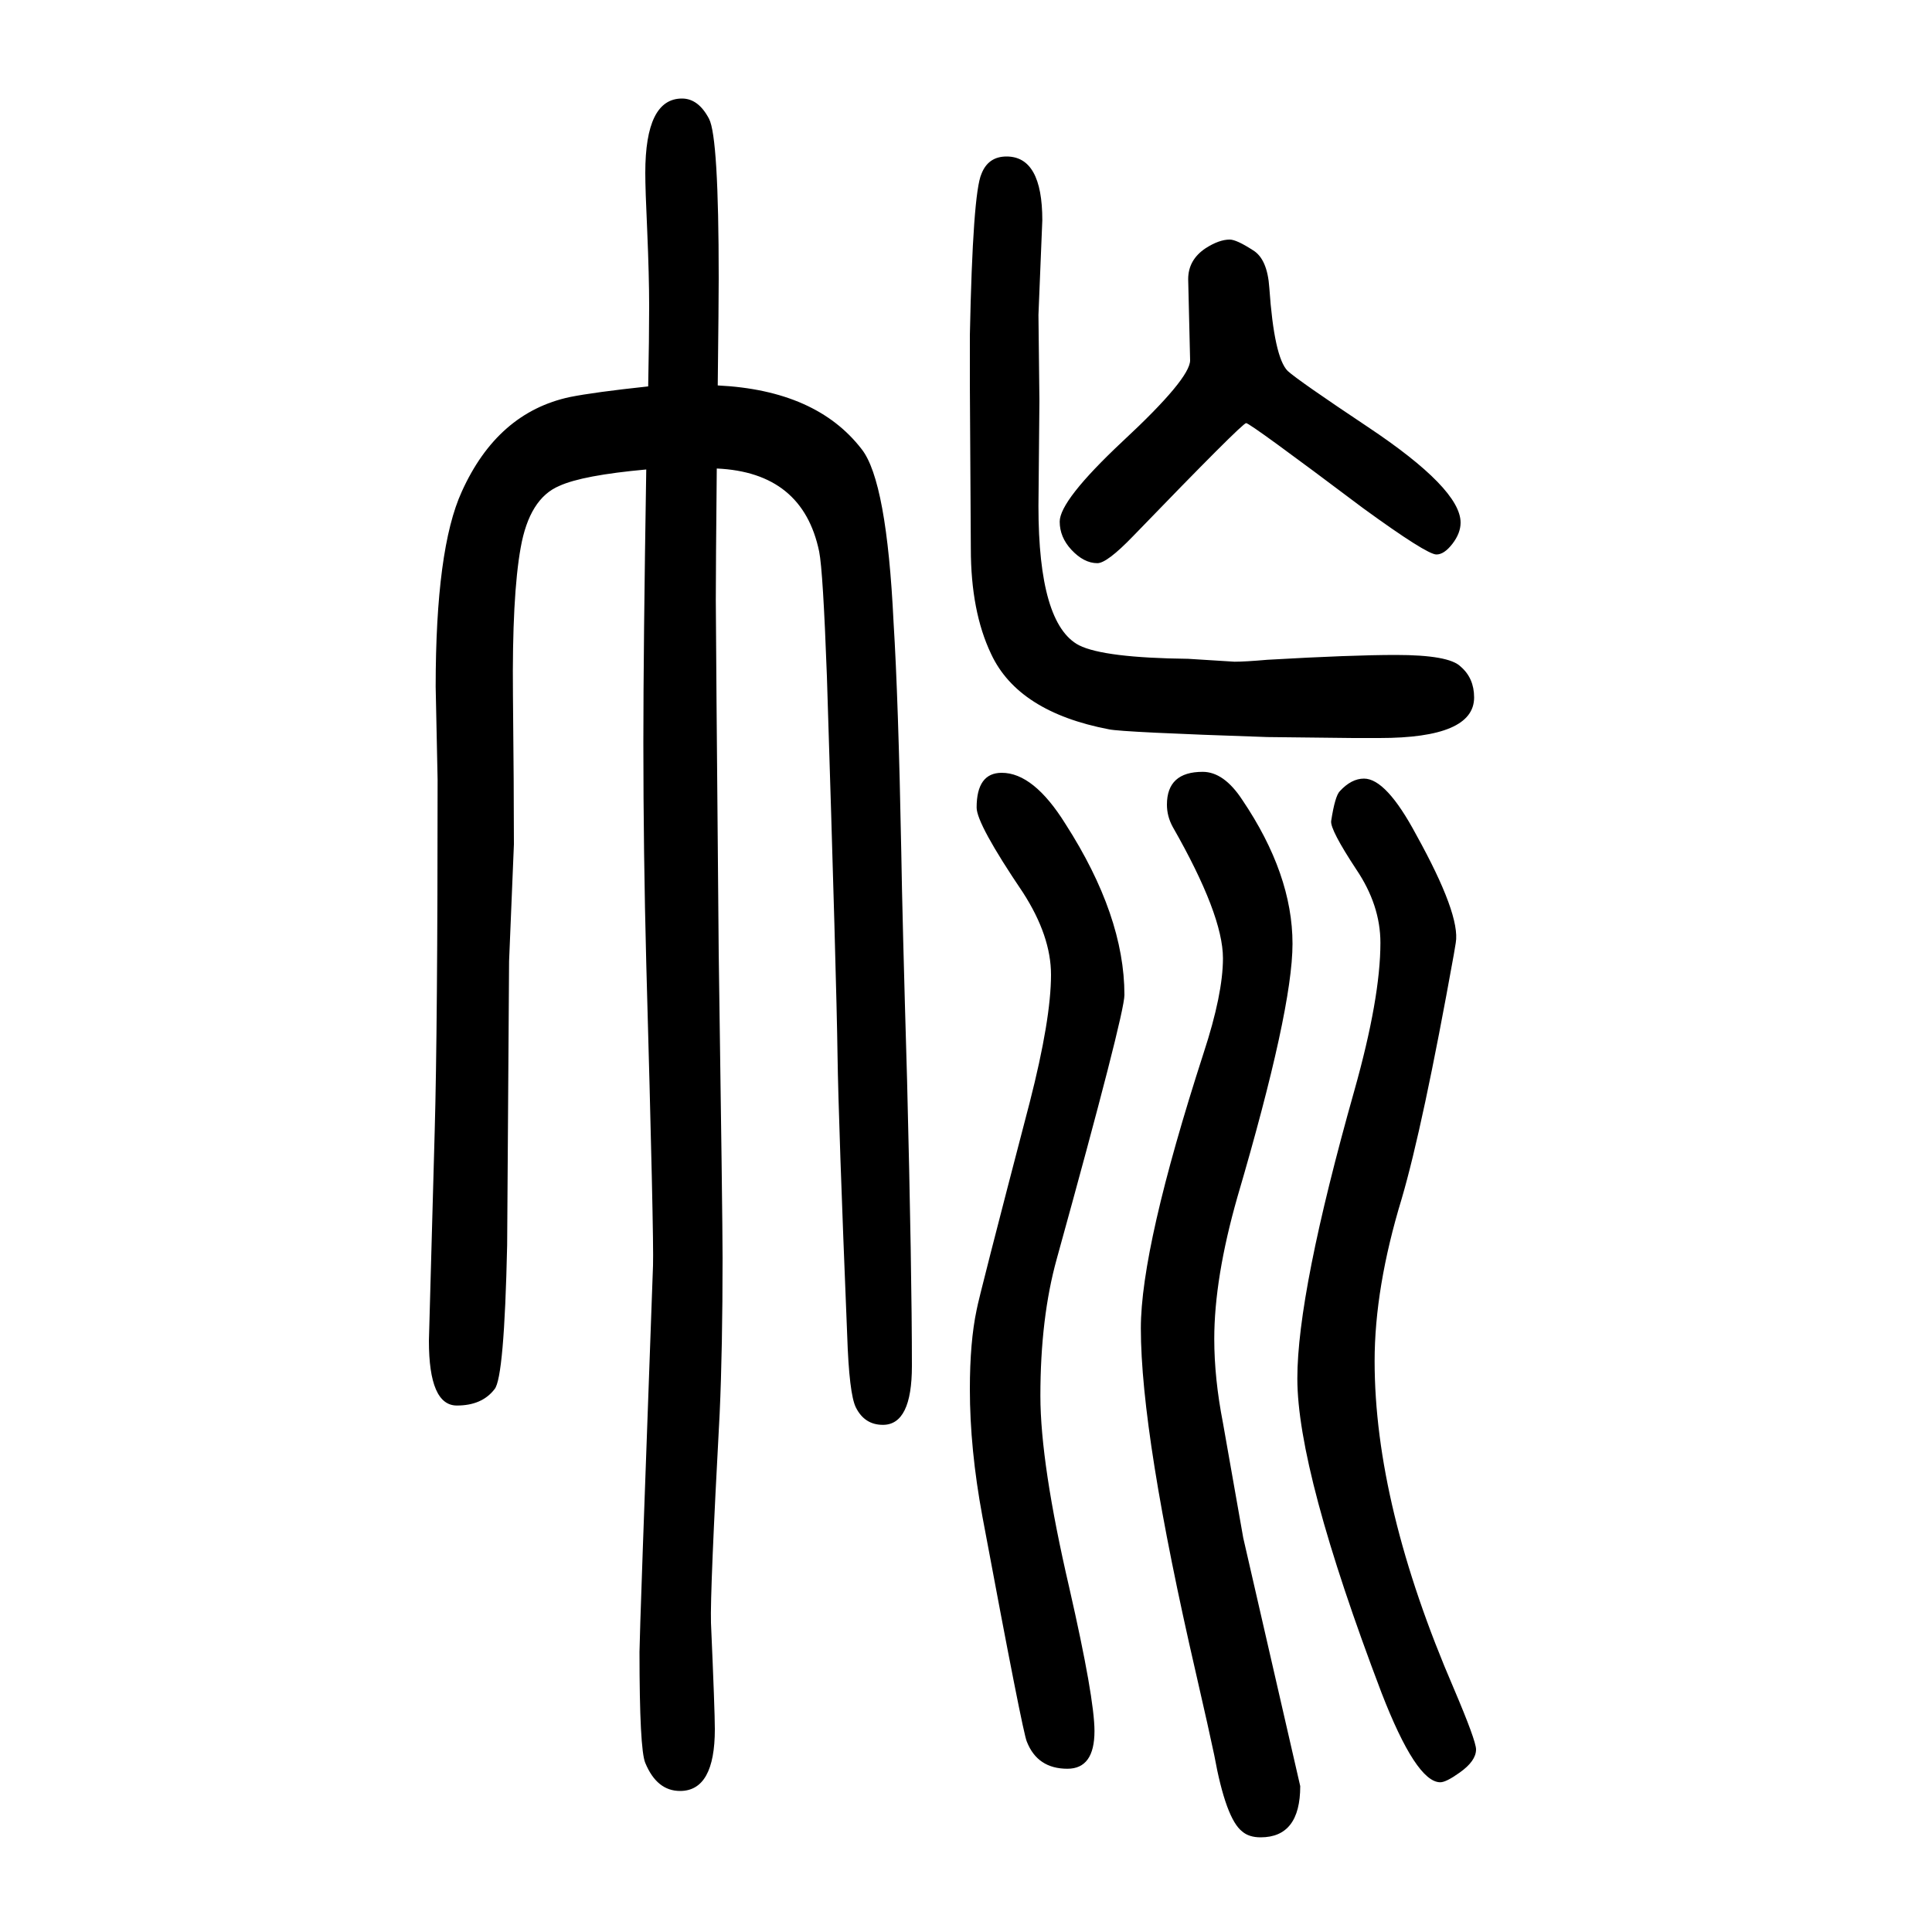
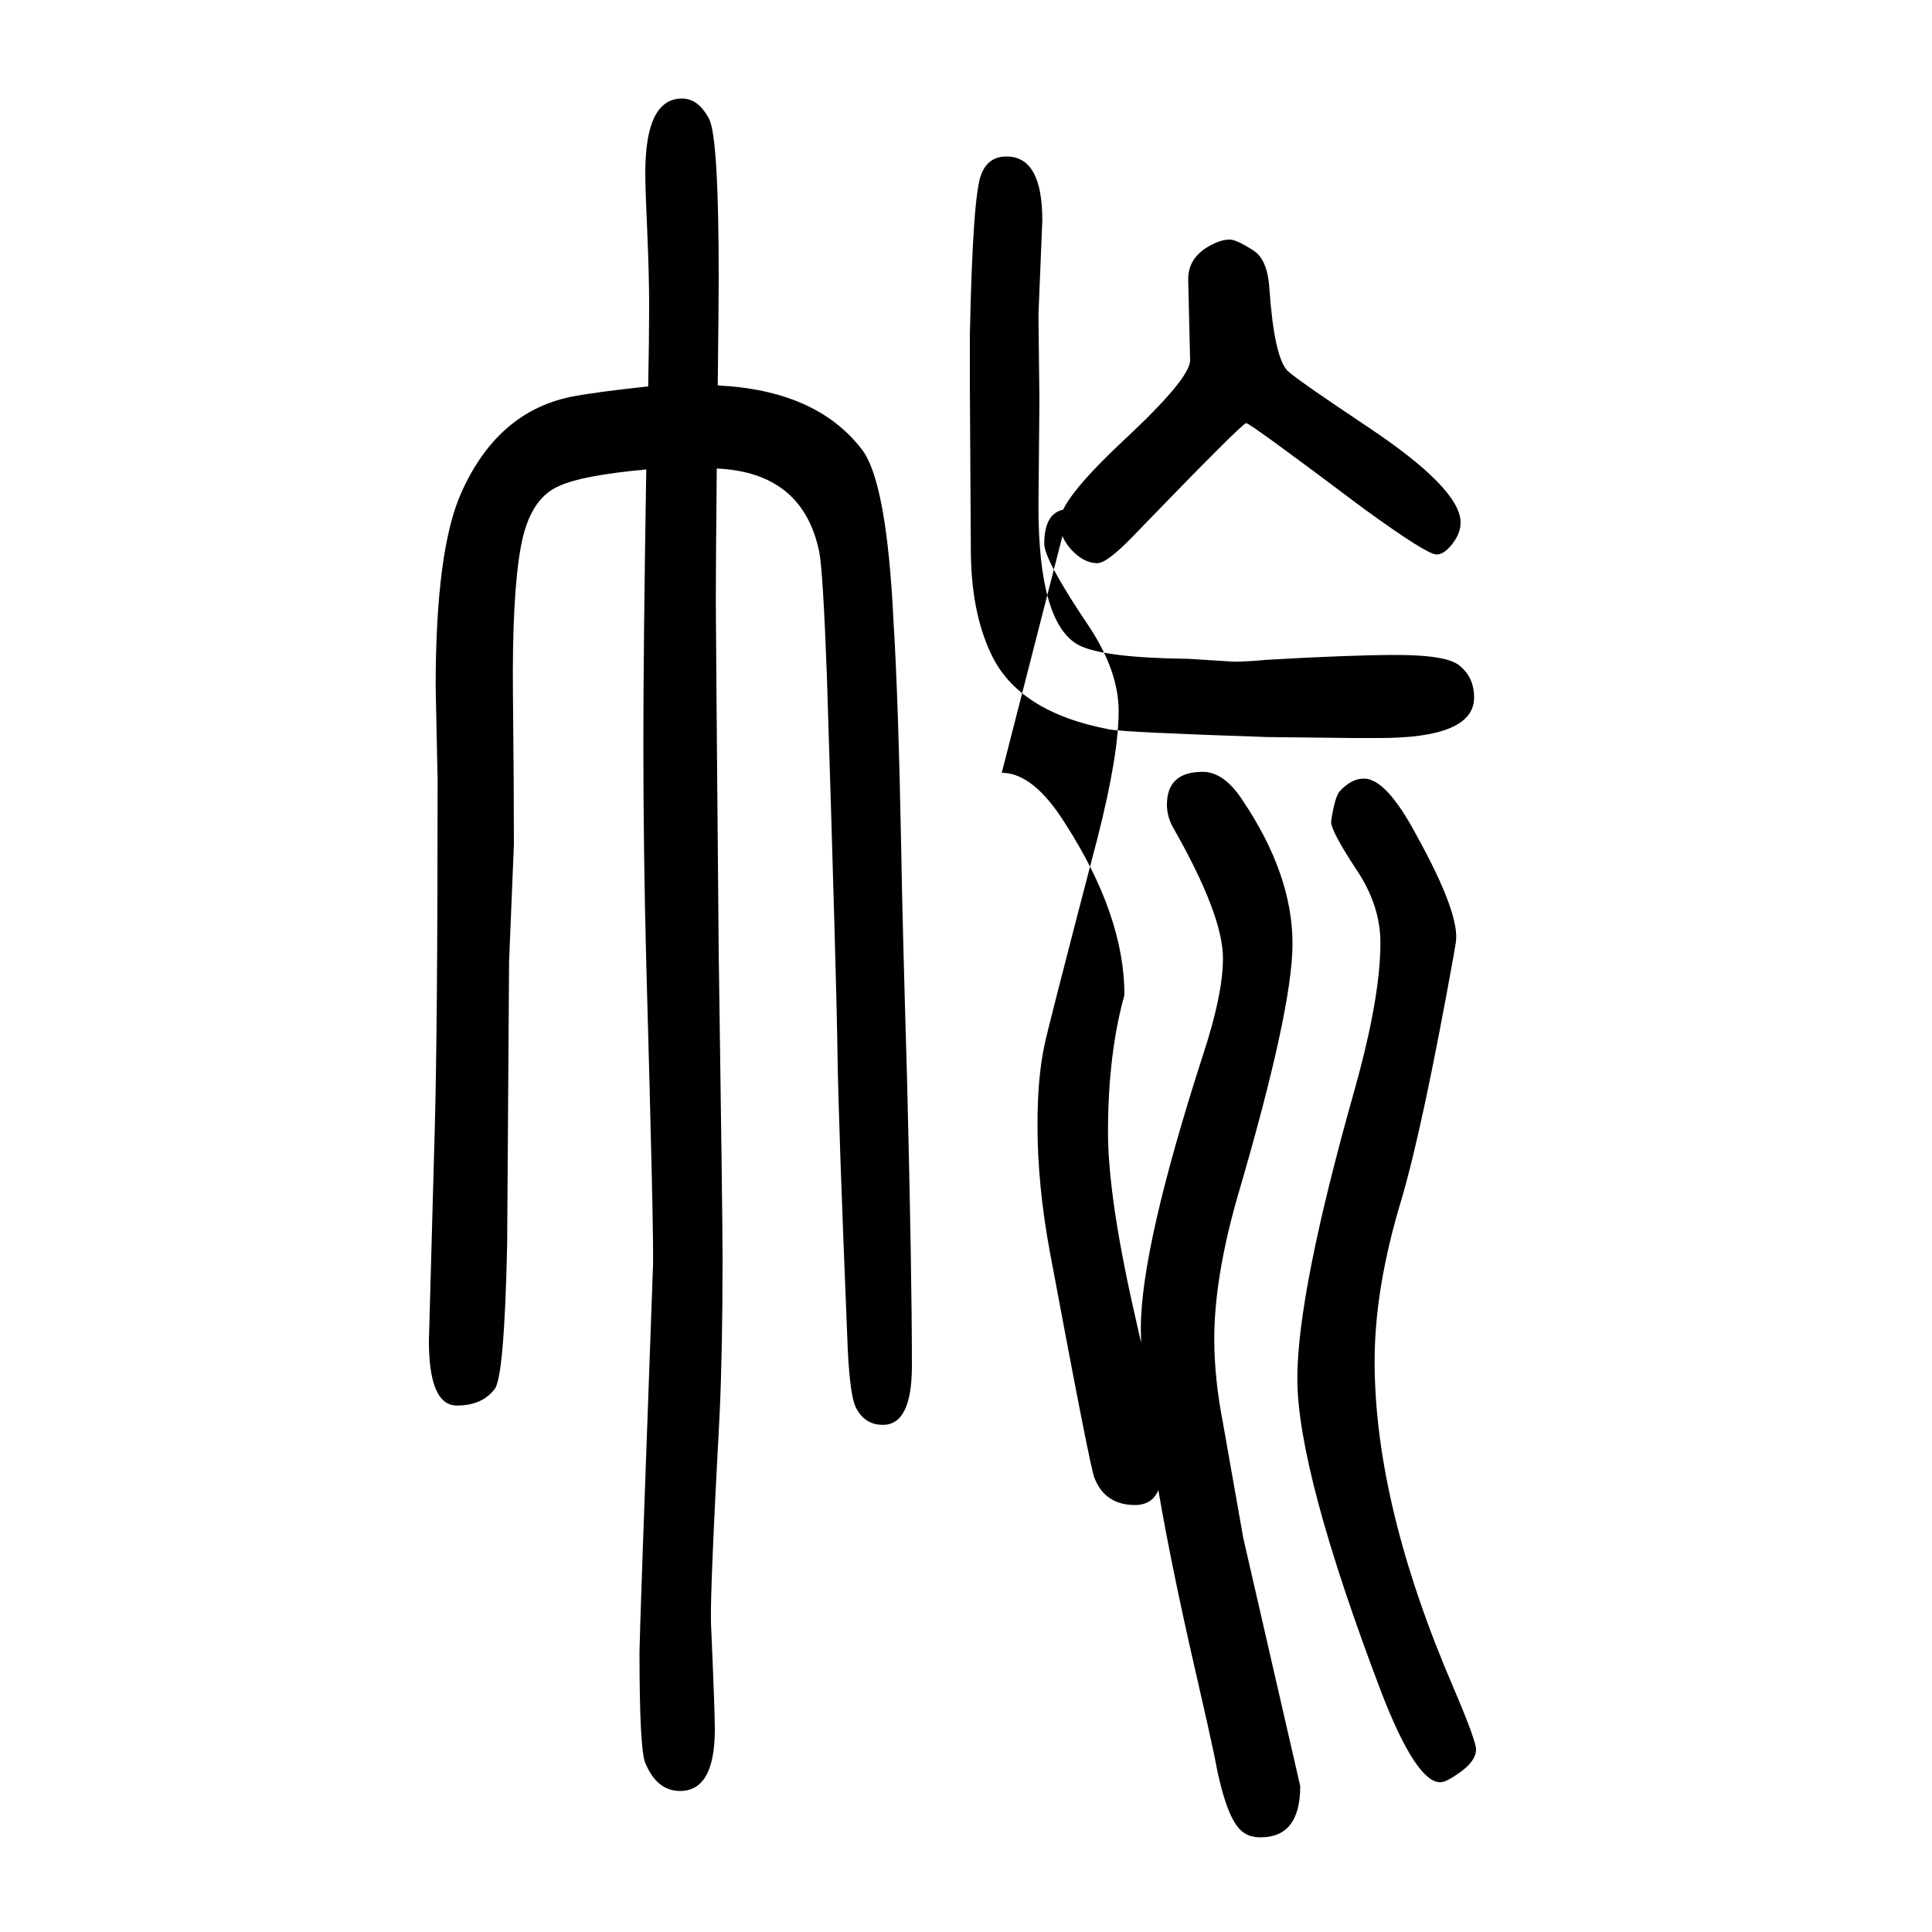
<svg xmlns="http://www.w3.org/2000/svg" height="100" width="100" version="1.1">
-   <path d="M742 1165q-1 -103 -1 -136q0 -28 3 -365q4 -275 4 -316q0 -94 -3 -161q-10 -185 -9 -217q4 -91 4 -110q0 -64 -36 -64q-24 0 -36 29q-6 14 -6 115q0 17 14 400q1 27 -7 313q-3 115 -3 228q0 98 3 283q-66 -6 -90 -17q-31 -13 -40 -64q-9 -50 -8 -152q1 -97 1 -155 l-5 -121l-2 -294q-3 -137 -13 -149q-13 -17 -39 -17q-29 0 -29 67q0 4 6 217q3 106 3 364l-2 96q0 143 27 202q37 82 112 98q25 5 81 11q1 50 1 83q0 31 -2 78q-2 43 -2 60q0 77 38 77q17 0 28 -21q10 -19 10 -165q0 -24 -1 -111q102 -5 149 -66q26 -33 33 -179 q5 -80 8 -238q1 -65 6 -236q5 -199 5 -296q0 -61 -30 -61q-19 0 -28 18q-7 14 -9 75q-9 220 -10 290q-1 76 -11 392q-4 109 -8 129q-17 82 -106 86zM1037 850q33 0 66 -53q61 -95 61 -177q0 -20 -70 -273q-17 -61 -17 -142q0 -70 30 -199q26 -114 26 -148q0 -39 -28 -39 q-31 0 -42 28q-4 8 -46 233q-13 70 -13 132q0 49 7 82q2 12 55 215q22 86 22 132q0 40 -29 85q-48 71 -48 88q0 36 26 36zM1005 1082l-1 169v52q3 147 12 167q7 18 26 18q37 0 37 -66l-4 -98l1 -89l-1 -109q0 -122 42 -144q26 -13 113 -14l48 -3q11 0 34 2q87 5 133 5 q55 0 67 -12q14 -12 14 -32q0 -42 -98 -42h-27l-89 1q-150 5 -164 8q-94 18 -122 78q-21 44 -21 109zM1273 1402q7 0 24 -11q15 -9 17 -39q5 -72 19 -86q11 -10 83 -58q96 -64 96 -99q0 -11 -8.5 -22t-16.5 -11q-10 0 -76 48q-117 88 -121 88t-117 -117q-27 -28 -37 -28 q-14 0 -27 14q-12 13 -12 29q0 22 65 83q70 65 70 84l-2 84q0 20 18 32q14 9 25 9zM1245 851q22 0 41 -29q52 -77 52 -149q0 -68 -57 -262q-24 -84 -24 -147q0 -41 9 -87l21 -119l59 -257q0 -53 -41 -53q-12 0 -19 6q-17 13 -29 79q-5 24 -19 85q-57 247 -57 357 q0 84 65 285q20 61 20 98q0 45 -52 136q-6 11 -6 23q0 34 37 34zM1412 844q23 0 54 -58q46 -83 41 -112l-2 -12q-32 -178 -54 -253q-28 -92 -28 -168q0 -149 82 -339q23 -54 23 -63q0 -12 -17 -24q-14 -10 -20 -10q-25 0 -61 93q-87 229 -87 325q0 89 59 298q27 96 27 153 q0 39 -25 76q-27 41 -26 50q4 26 9 31q12 13 25 13z" style="" transform="scale(0.05 -0.05) translate(0 -1650)" />
+   <path d="M742 1165q-1 -103 -1 -136q0 -28 3 -365q4 -275 4 -316q0 -94 -3 -161q-10 -185 -9 -217q4 -91 4 -110q0 -64 -36 -64q-24 0 -36 29q-6 14 -6 115q0 17 14 400q1 27 -7 313q-3 115 -3 228q0 98 3 283q-66 -6 -90 -17q-31 -13 -40 -64q-9 -50 -8 -152q1 -97 1 -155 l-5 -121l-2 -294q-3 -137 -13 -149q-13 -17 -39 -17q-29 0 -29 67q0 4 6 217q3 106 3 364l-2 96q0 143 27 202q37 82 112 98q25 5 81 11q1 50 1 83q0 31 -2 78q-2 43 -2 60q0 77 38 77q17 0 28 -21q10 -19 10 -165q0 -24 -1 -111q102 -5 149 -66q26 -33 33 -179 q5 -80 8 -238q1 -65 6 -236q5 -199 5 -296q0 -61 -30 -61q-19 0 -28 18q-7 14 -9 75q-9 220 -10 290q-1 76 -11 392q-4 109 -8 129q-17 82 -106 86zM1037 850q33 0 66 -53q61 -95 61 -177q-17 -61 -17 -142q0 -70 30 -199q26 -114 26 -148q0 -39 -28 -39 q-31 0 -42 28q-4 8 -46 233q-13 70 -13 132q0 49 7 82q2 12 55 215q22 86 22 132q0 40 -29 85q-48 71 -48 88q0 36 26 36zM1005 1082l-1 169v52q3 147 12 167q7 18 26 18q37 0 37 -66l-4 -98l1 -89l-1 -109q0 -122 42 -144q26 -13 113 -14l48 -3q11 0 34 2q87 5 133 5 q55 0 67 -12q14 -12 14 -32q0 -42 -98 -42h-27l-89 1q-150 5 -164 8q-94 18 -122 78q-21 44 -21 109zM1273 1402q7 0 24 -11q15 -9 17 -39q5 -72 19 -86q11 -10 83 -58q96 -64 96 -99q0 -11 -8.5 -22t-16.5 -11q-10 0 -76 48q-117 88 -121 88t-117 -117q-27 -28 -37 -28 q-14 0 -27 14q-12 13 -12 29q0 22 65 83q70 65 70 84l-2 84q0 20 18 32q14 9 25 9zM1245 851q22 0 41 -29q52 -77 52 -149q0 -68 -57 -262q-24 -84 -24 -147q0 -41 9 -87l21 -119l59 -257q0 -53 -41 -53q-12 0 -19 6q-17 13 -29 79q-5 24 -19 85q-57 247 -57 357 q0 84 65 285q20 61 20 98q0 45 -52 136q-6 11 -6 23q0 34 37 34zM1412 844q23 0 54 -58q46 -83 41 -112l-2 -12q-32 -178 -54 -253q-28 -92 -28 -168q0 -149 82 -339q23 -54 23 -63q0 -12 -17 -24q-14 -10 -20 -10q-25 0 -61 93q-87 229 -87 325q0 89 59 298q27 96 27 153 q0 39 -25 76q-27 41 -26 50q4 26 9 31q12 13 25 13z" style="" transform="scale(0.05 -0.05) translate(0 -1650)" />
</svg>